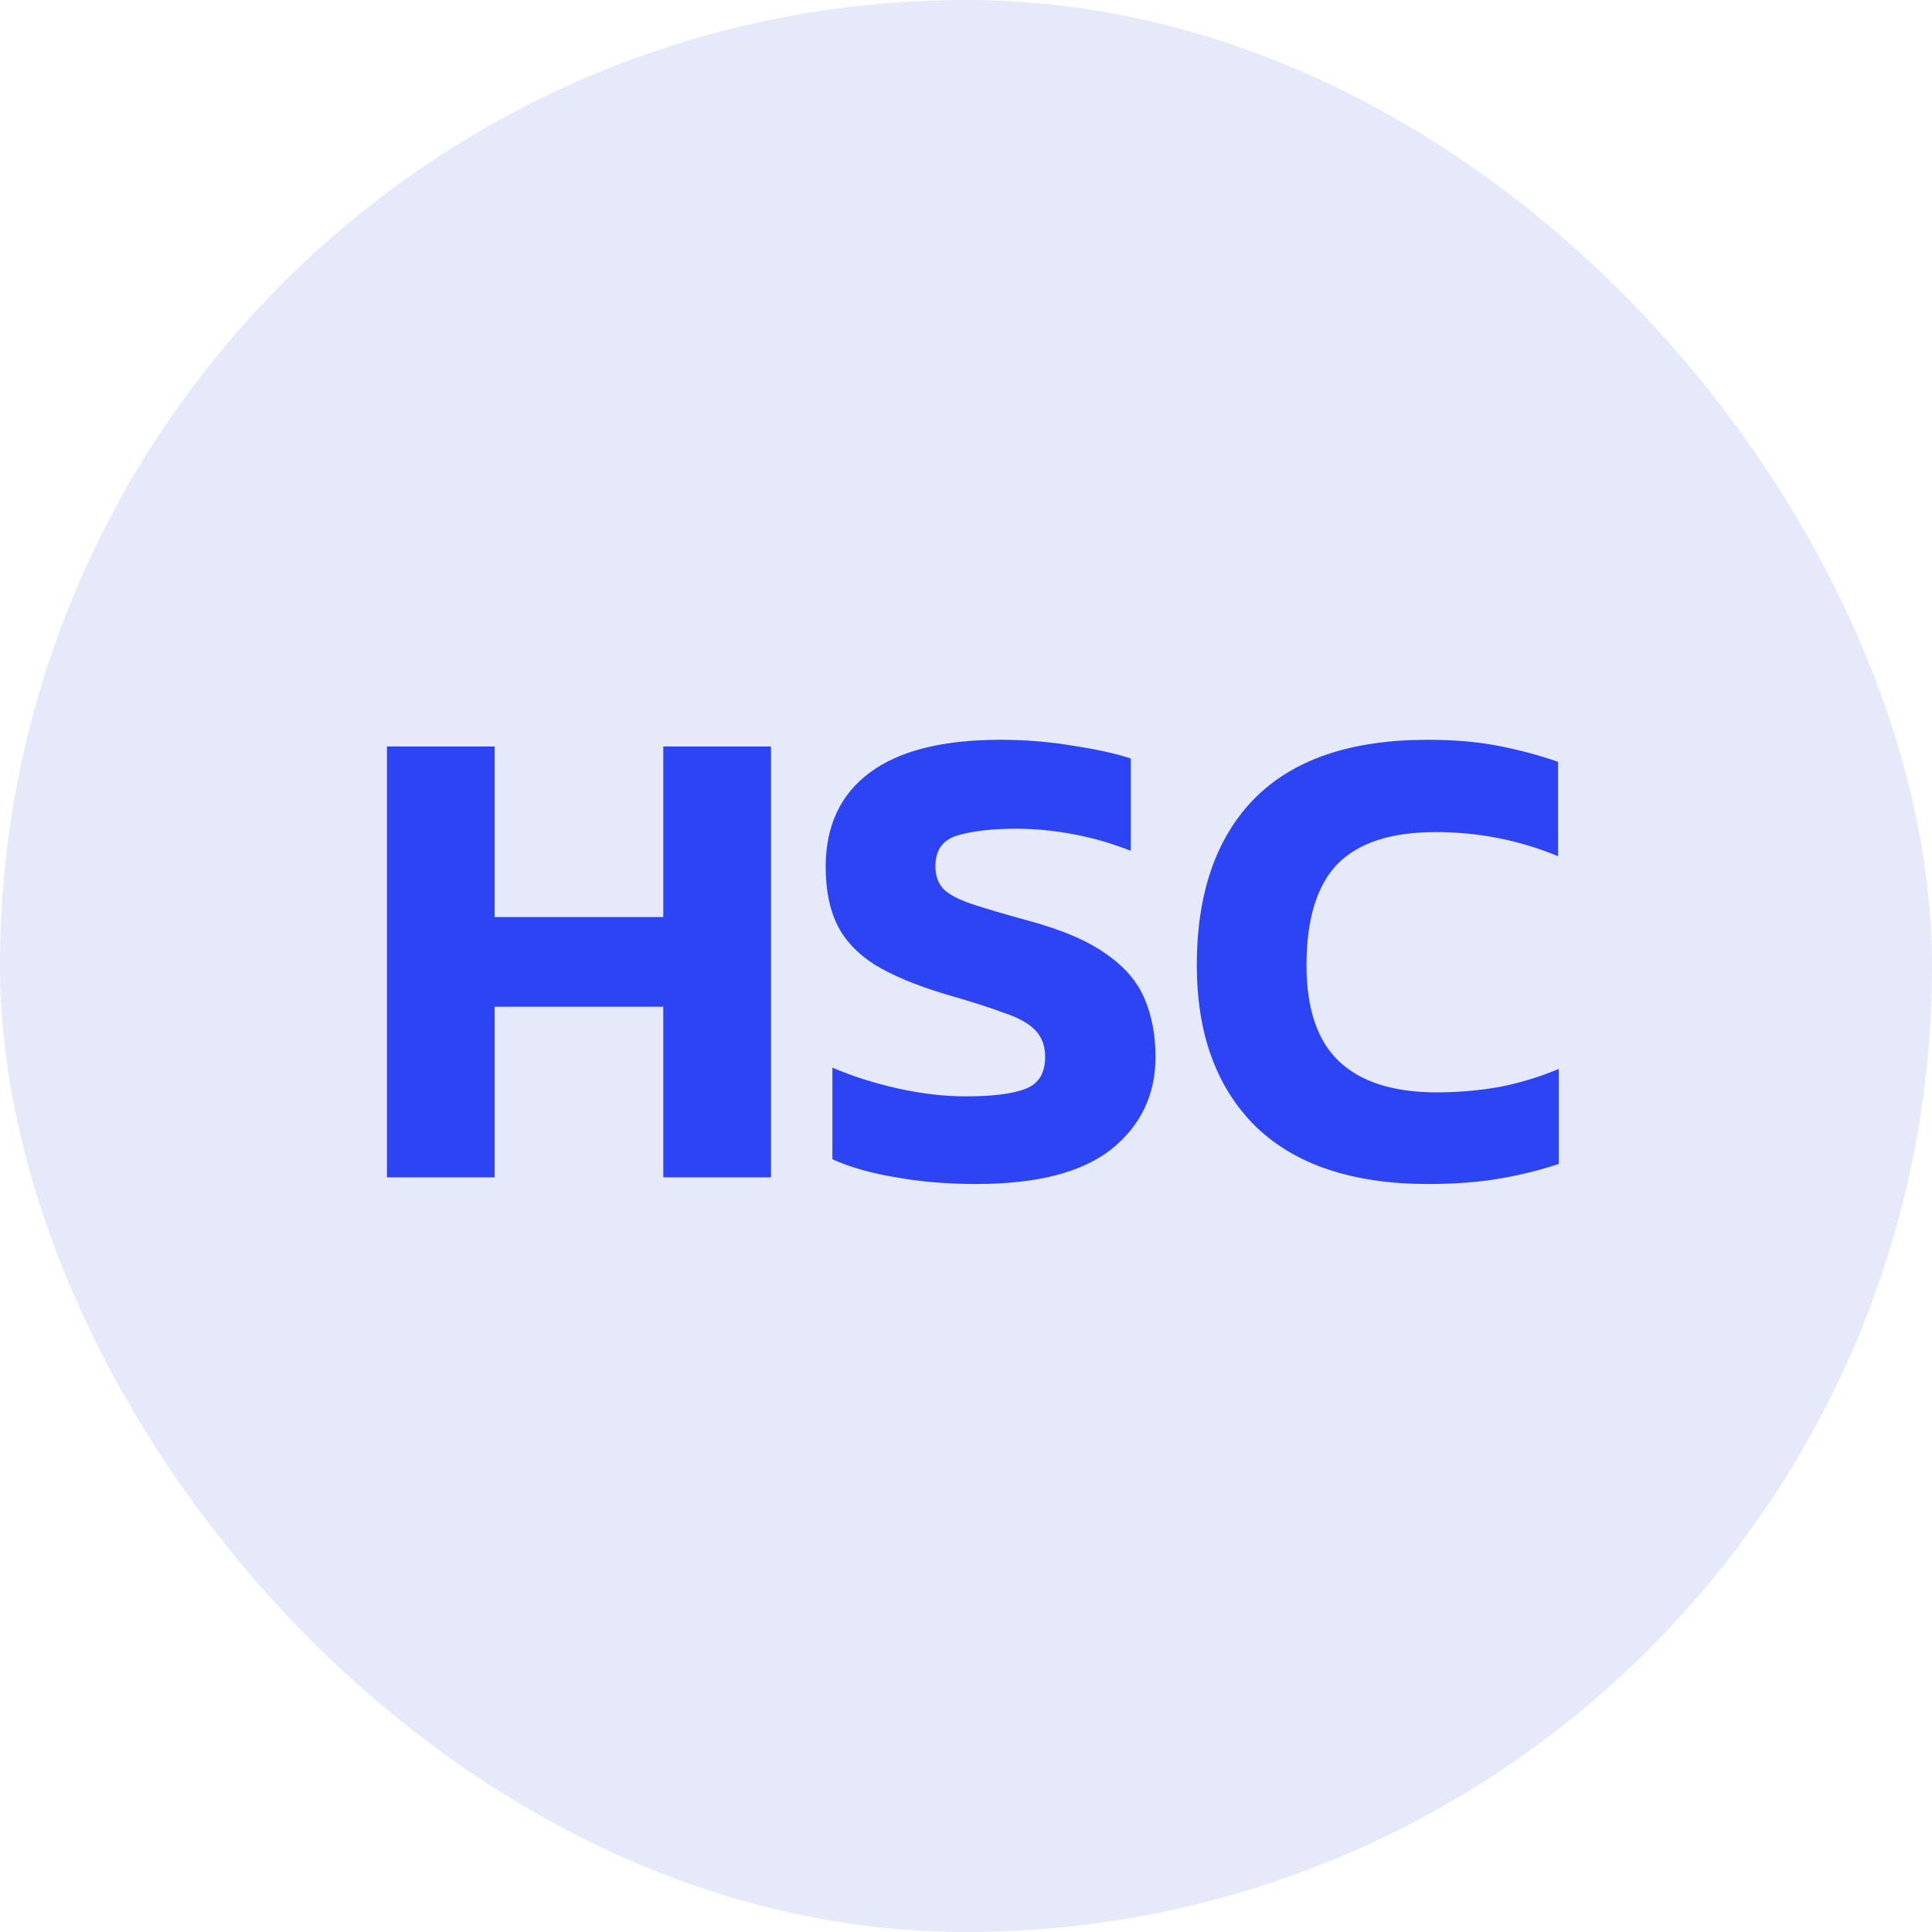
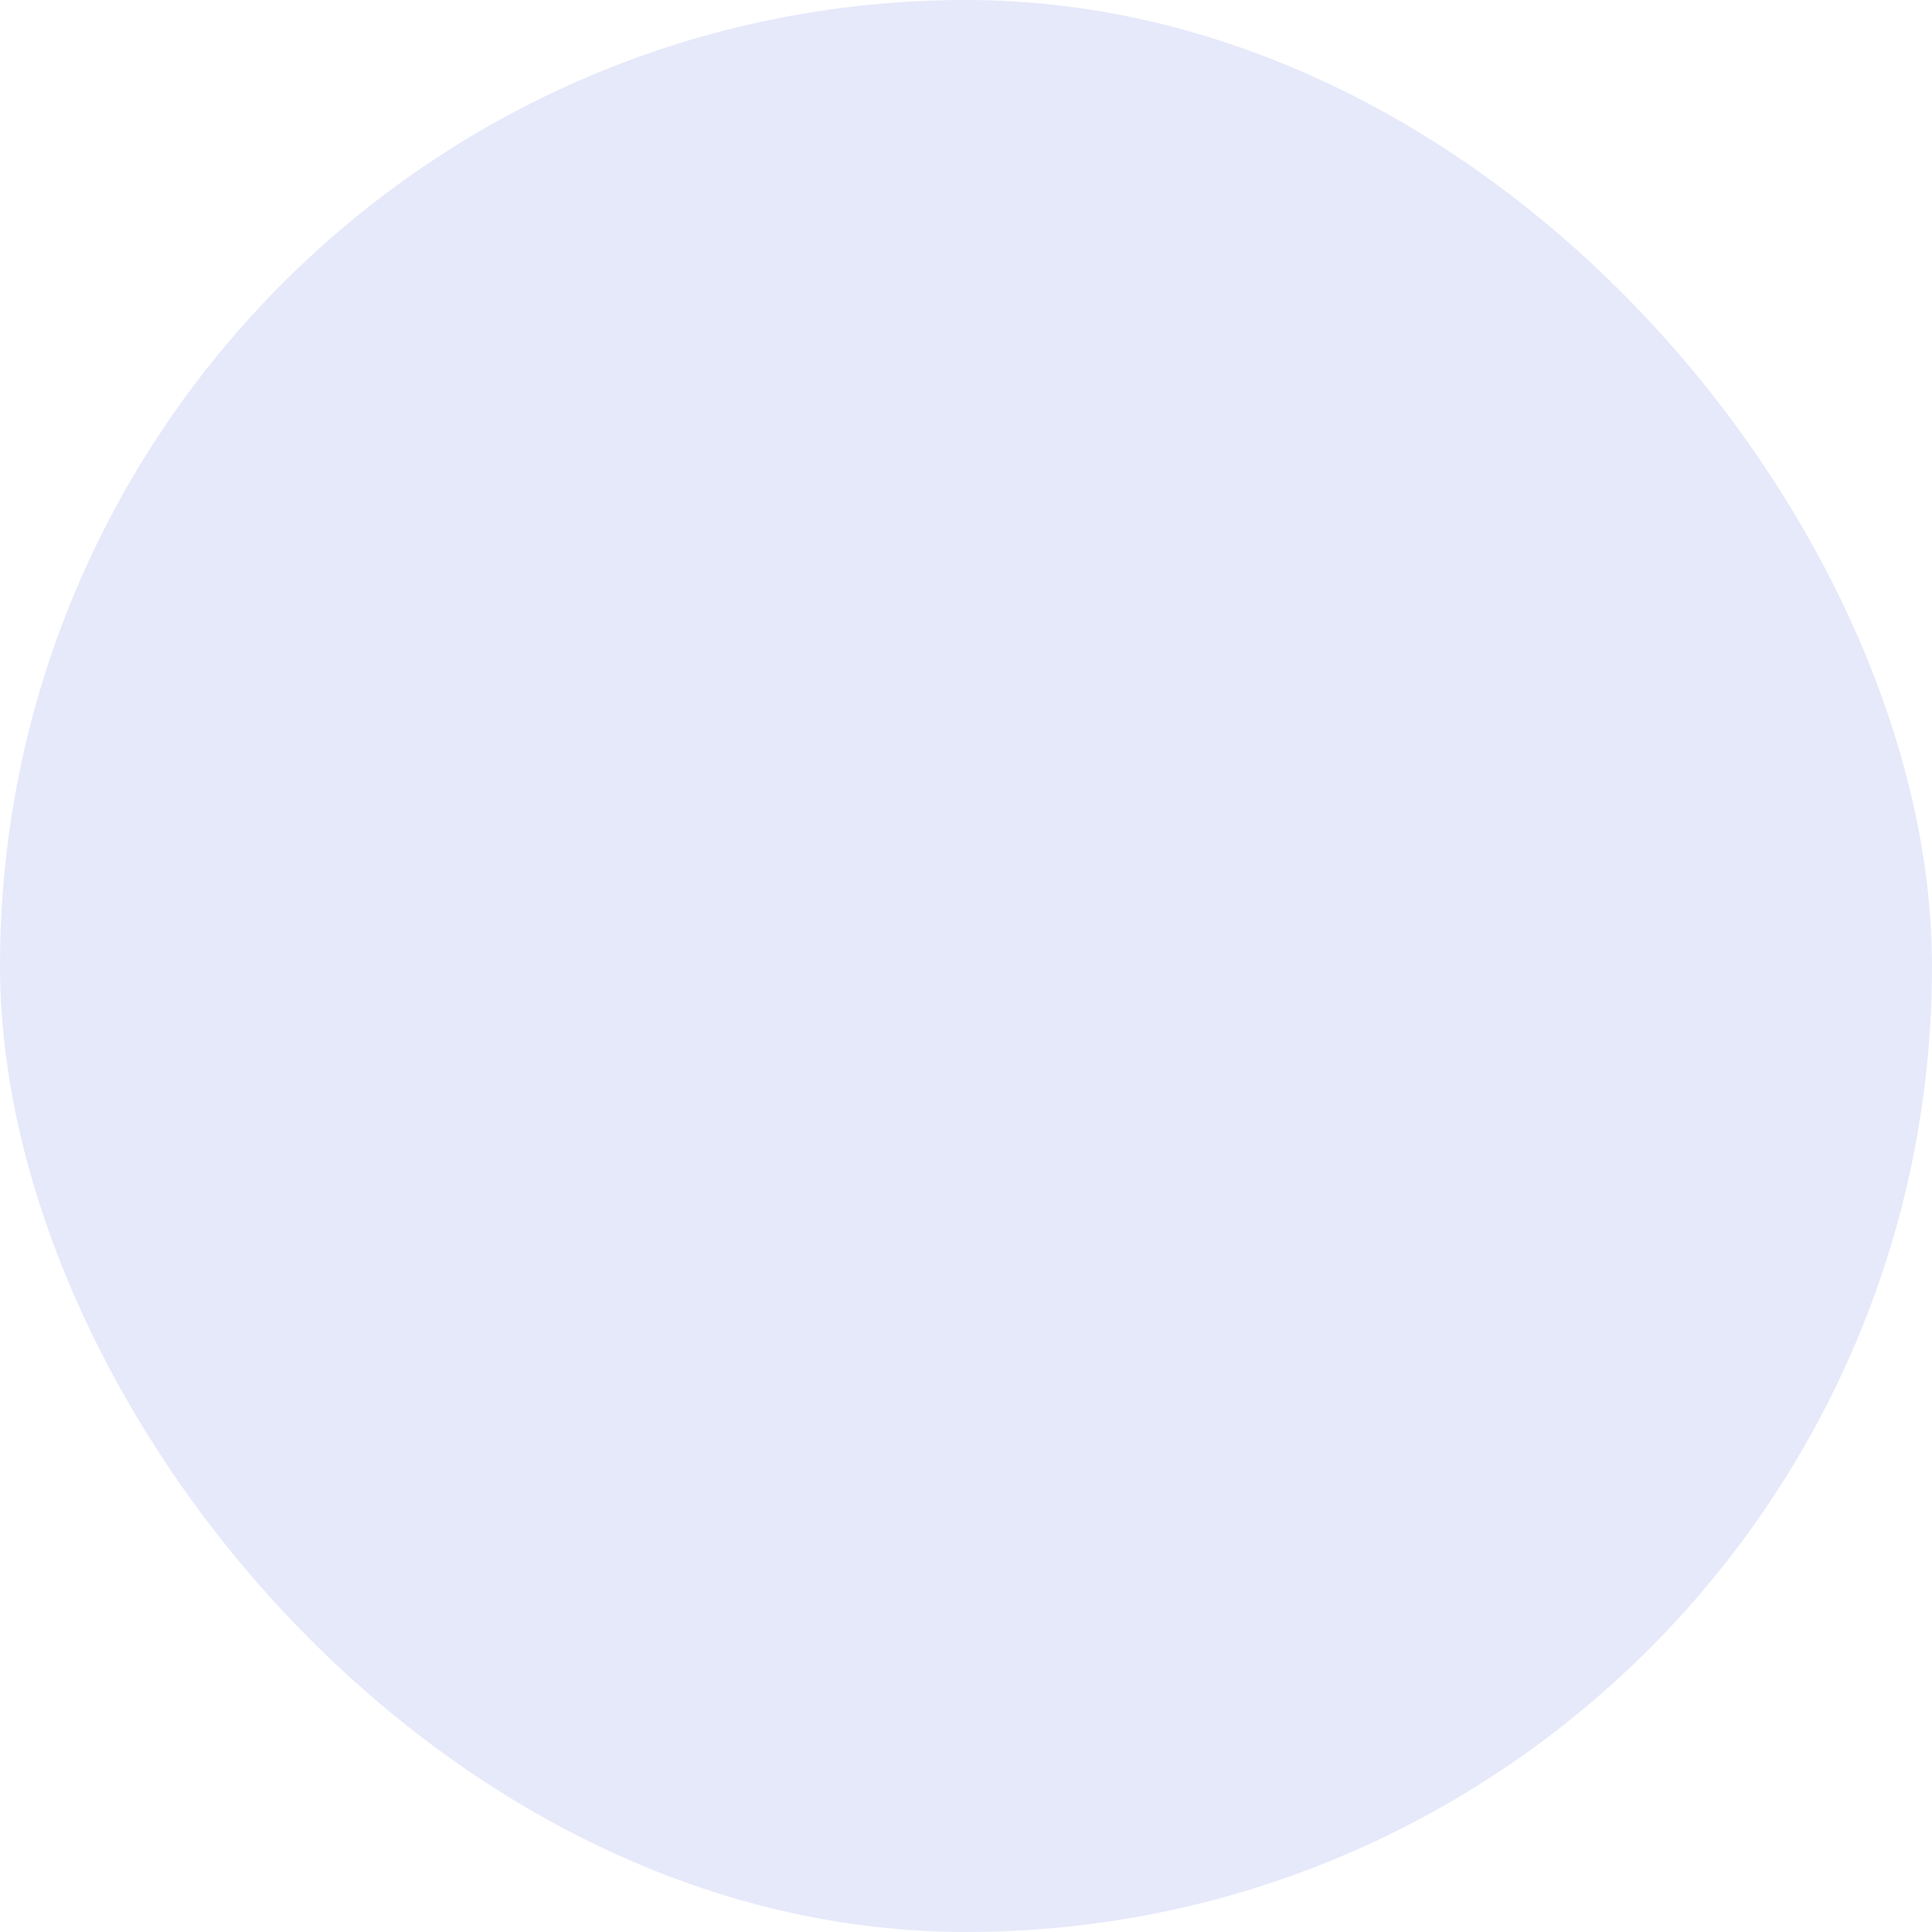
<svg xmlns="http://www.w3.org/2000/svg" width="32" height="32" viewBox="0 0 32 32" fill="none">
  <rect width="32" height="32" rx="16" fill="#E6E9FA" />
-   <path d="M6.409 19.5V12.364H8.193V15.189H10.986V12.364H12.77V19.5H10.986V16.674H8.193V19.5H6.409ZM16.169 19.611C15.697 19.611 15.253 19.574 14.839 19.5C14.433 19.433 14.082 19.334 13.787 19.201V17.683C14.112 17.823 14.47 17.938 14.862 18.026C15.261 18.115 15.637 18.159 15.992 18.159C16.435 18.159 16.764 18.119 16.978 18.037C17.2 17.956 17.311 17.779 17.311 17.505C17.311 17.321 17.255 17.173 17.145 17.062C17.041 16.951 16.867 16.855 16.624 16.774C16.387 16.685 16.062 16.582 15.649 16.464C15.161 16.316 14.773 16.153 14.485 15.976C14.197 15.791 13.99 15.57 13.864 15.311C13.739 15.053 13.676 14.735 13.676 14.358C13.676 13.678 13.92 13.158 14.407 12.796C14.895 12.434 15.615 12.253 16.568 12.253C16.982 12.253 17.385 12.286 17.776 12.352C18.168 12.412 18.485 12.482 18.729 12.563V14.092C18.411 13.967 18.09 13.874 17.765 13.815C17.447 13.756 17.137 13.726 16.834 13.726C16.435 13.726 16.11 13.764 15.859 13.837C15.615 13.911 15.493 14.081 15.493 14.347C15.493 14.502 15.538 14.628 15.626 14.724C15.715 14.812 15.866 14.894 16.081 14.968C16.302 15.042 16.602 15.13 16.978 15.234C17.562 15.389 18.009 15.577 18.319 15.799C18.629 16.013 18.844 16.264 18.962 16.552C19.08 16.833 19.139 17.151 19.139 17.505C19.139 18.133 18.895 18.643 18.408 19.035C17.92 19.419 17.174 19.611 16.169 19.611ZM23.657 19.611C22.408 19.611 21.455 19.293 20.798 18.658C20.148 18.015 19.823 17.125 19.823 15.987C19.823 14.798 20.14 13.878 20.776 13.228C21.419 12.578 22.375 12.253 23.646 12.253C24.082 12.253 24.47 12.286 24.809 12.352C25.157 12.419 25.489 12.508 25.807 12.618V14.181C25.164 13.915 24.488 13.782 23.779 13.782C23.04 13.782 22.497 13.959 22.15 14.314C21.81 14.668 21.64 15.226 21.64 15.987C21.64 16.711 21.821 17.243 22.183 17.583C22.545 17.923 23.084 18.093 23.801 18.093C24.148 18.093 24.492 18.063 24.832 18.004C25.171 17.938 25.5 17.838 25.818 17.705V19.278C25.508 19.382 25.179 19.463 24.832 19.522C24.484 19.581 24.093 19.611 23.657 19.611Z" fill="#2D44F5" />
</svg>